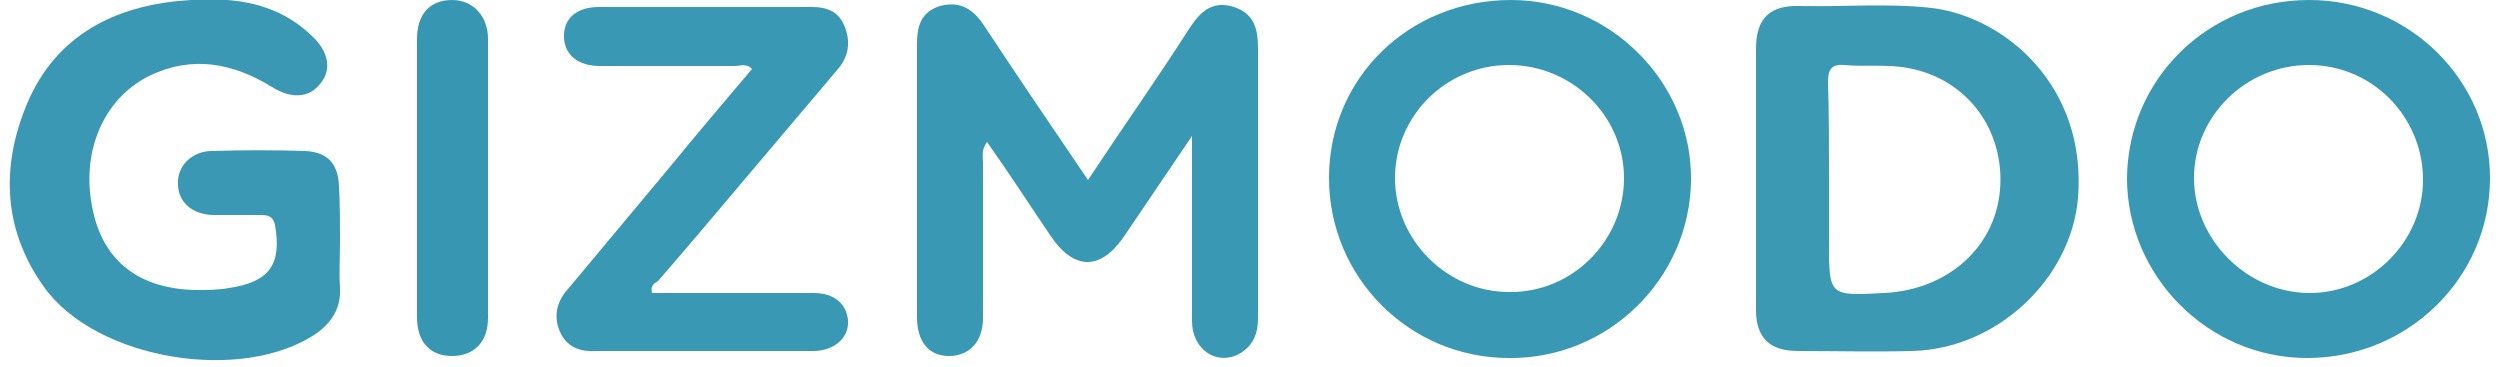
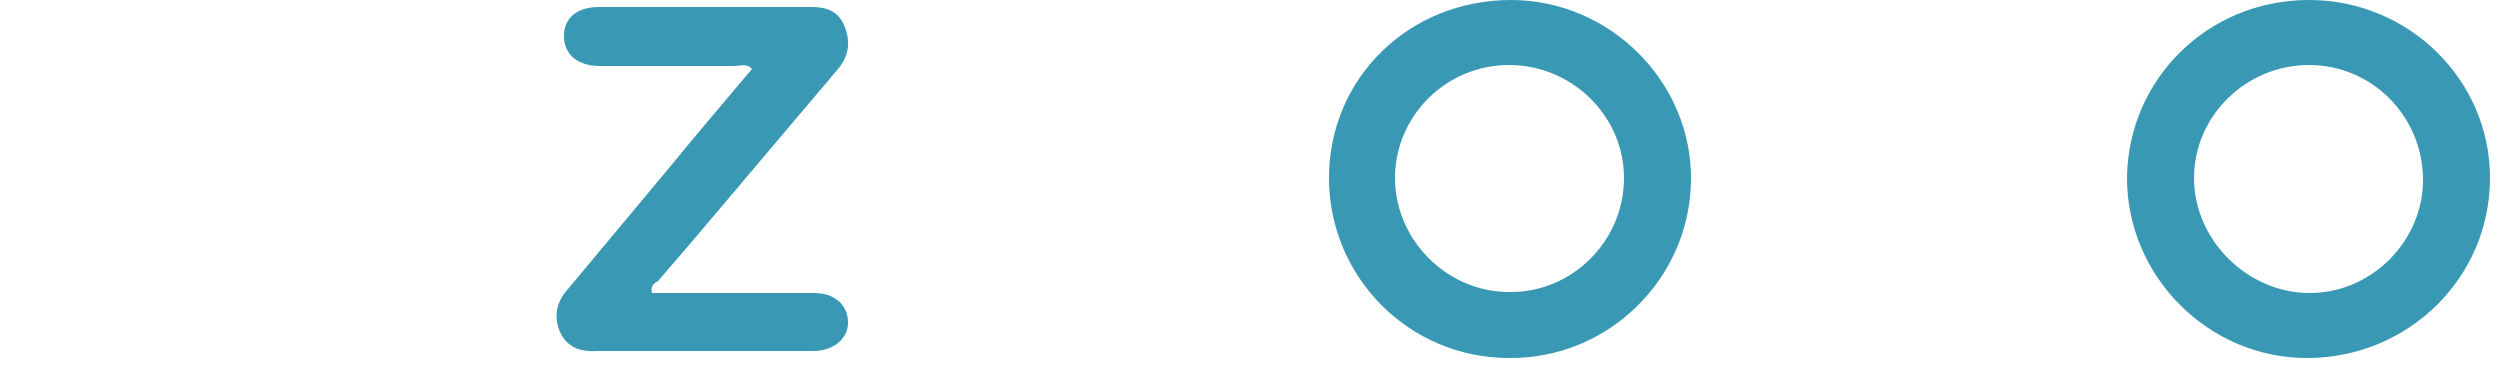
<svg xmlns="http://www.w3.org/2000/svg" width="250" height="36.7" viewBox="0 0 250 36.7">
  <style type="text/css">.st0{fill:#3998B4;} .st1{fill:#3A98B4;} .st2{fill:#3B99B4;} .st3{fill:#3797B3;}</style>
-   <path class="st0" d="M108.8 18c3.5-5.3 6.9-10.1 10.1-15.1 1.1-1.7 2.3-2.9 4.5-2.2 2.1.7 2.4 2.3 2.4 4.2v26.9c0 1.6-.5 2.8-1.9 3.6-2.3 1.2-4.7-.5-4.7-3.3v-18.5c-2.5 3.7-4.6 6.8-6.7 9.9-2.4 3.6-5.1 3.6-7.5 0-2.1-3.1-4.1-6.2-6.3-9.3-.6.8-.4 1.5-.4 2.1v15.5c0 2.4-1.4 3.8-3.4 3.8s-3.2-1.4-3.2-3.9v-27.3c0-1.8.4-3.2 2.3-3.8 1.9-.5 3.2.2 4.3 1.8 3.5 5.3 6.9 10.3 10.5 15.6z" />
-   <path class="st1" d="M34 24.1c0 1.6-.1 3.1 0 4.7.1 2-.8 3.4-2.3 4.5-7.4 5.1-22.1 2.7-27.3-4.6-4.3-6-4.3-12.6-1.4-19 3.1-6.6 9.1-9.3 16.1-9.7 4.4-.3 8.7.3 12.1 3.6 1.7 1.6 2 3.4.8 4.8-1.1 1.4-2.9 1.5-4.8.3-3.9-2.4-8-3.2-12.3-1.1-4.6 2.3-6.9 7.7-5.6 13.5 1.1 5.1 4.7 7.8 10.3 7.9 1.1 0 2.2 0 3.3-.2 4-.6 5.3-2.3 4.6-6.3-.2-.9-.7-1-1.5-1h-4.8c-2-.1-3.4-1.3-3.4-3.1-.1-1.8 1.4-3.3 3.4-3.3 3.1-.1 6.2-.1 9.3 0 2.2.1 3.3 1.2 3.4 3.5.1 1.9.1 3.7.1 5.5z" />
-   <path class="st2" d="M175.6 17.9v-13c0-3.1 1.4-4.4 4.4-4.3 4.4.1 8.8-.3 13.2.2 7.3.9 15.5 7.8 14.6 19-.7 8.1-8.1 15.1-16.6 15.3-3.8.1-7.6 0-11.4 0-2.8 0-4.2-1.3-4.2-4.1v-13.1zm7.3 0v6.3c0 5.4 0 5.4 5.5 5.1 6.3-.3 11.1-4.5 11.6-10.3.5-5.9-3.2-11.1-9.2-12.2-2.1-.4-4.3-.1-6.4-.3-1.3-.1-1.6.5-1.6 1.7.1 3.2.1 6.4.1 9.7z" />
  <path class="st0" d="M230.9 0c10 0 18.1 8 18.1 17.8 0 10-8.2 18-18.3 18-9.9 0-18-8.2-18-18 .1-9.9 8.1-17.8 18.2-17.8zm0 6.5c-6.3 0-11.5 5.1-11.5 11.3 0 6.1 5.2 11.4 11.4 11.5 6.3.1 11.6-5.2 11.5-11.5-.1-6.2-5.1-11.3-11.4-11.3zM151.1 0c9.9 0 18.1 8.2 18 18-.1 9.9-8.3 17.9-18.2 17.8-10 0-18-8.1-18-18 0-10 8-17.8 18.2-17.8zm11.3 17.8c0-6.2-5.2-11.3-11.5-11.3s-11.4 5.1-11.4 11.3c0 6.2 5.2 11.4 11.4 11.4 6.3.1 11.5-5.1 11.5-11.4zM65.2 29.3h16.2c2 0 3.3 1.1 3.4 2.8.1 1.7-1.4 3-3.5 3h-21.5c-1.5.1-2.9-.2-3.7-1.7-.8-1.6-.5-3.2.7-4.5l10.1-12.1c2.7-3.3 5.5-6.6 8.3-9.9-.5-.6-1.2-.3-1.8-.3h-13.4c-2.2 0-3.5-1.1-3.6-2.8-.1-1.9 1.2-3.1 3.5-3.1h21.3c1.4 0 2.6.4 3.2 1.8.7 1.6.5 3.1-.6 4.4l-9.9 11.7c-2.7 3.2-5.4 6.4-8.1 9.5-.3.2-.8.4-.6 1.2z" />
-   <path class="st3" d="M41.7 17.7v-13.8c0-2.5 1.3-3.9 3.5-3.9 2.1 0 3.6 1.6 3.6 3.9v27.9c0 2.4-1.4 3.8-3.6 3.8s-3.5-1.4-3.5-3.9v-14z" />
</svg>